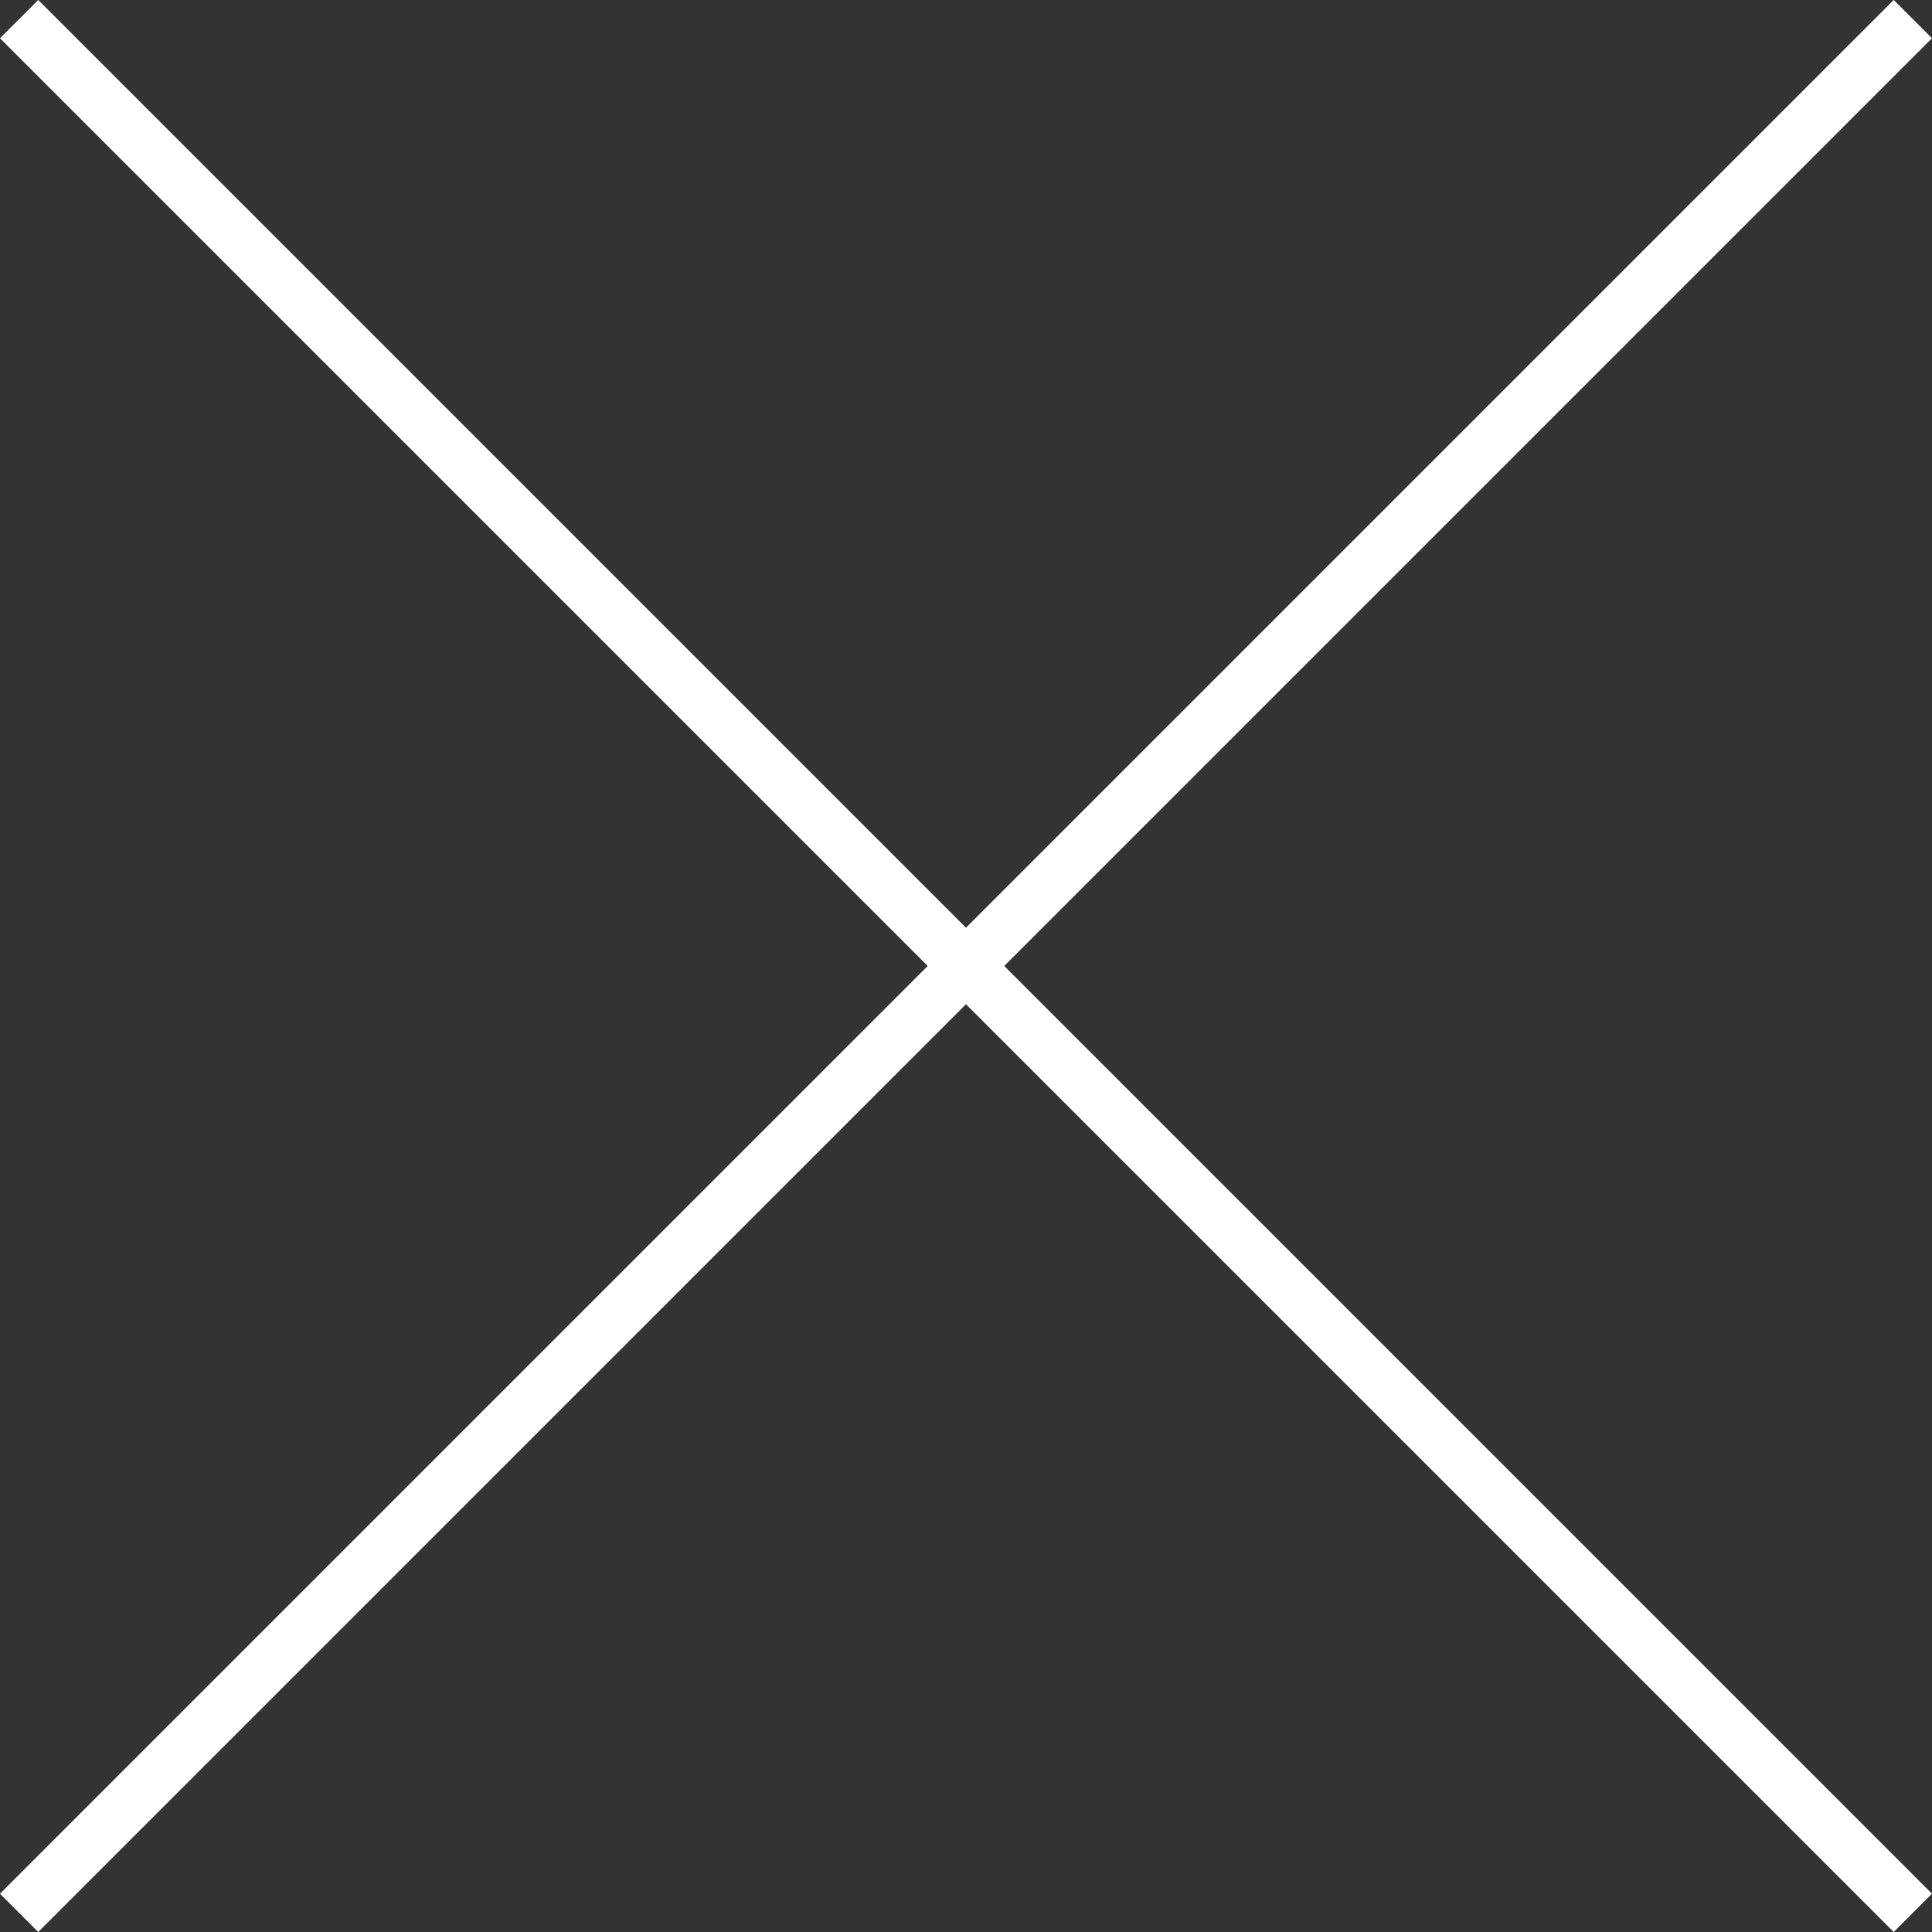
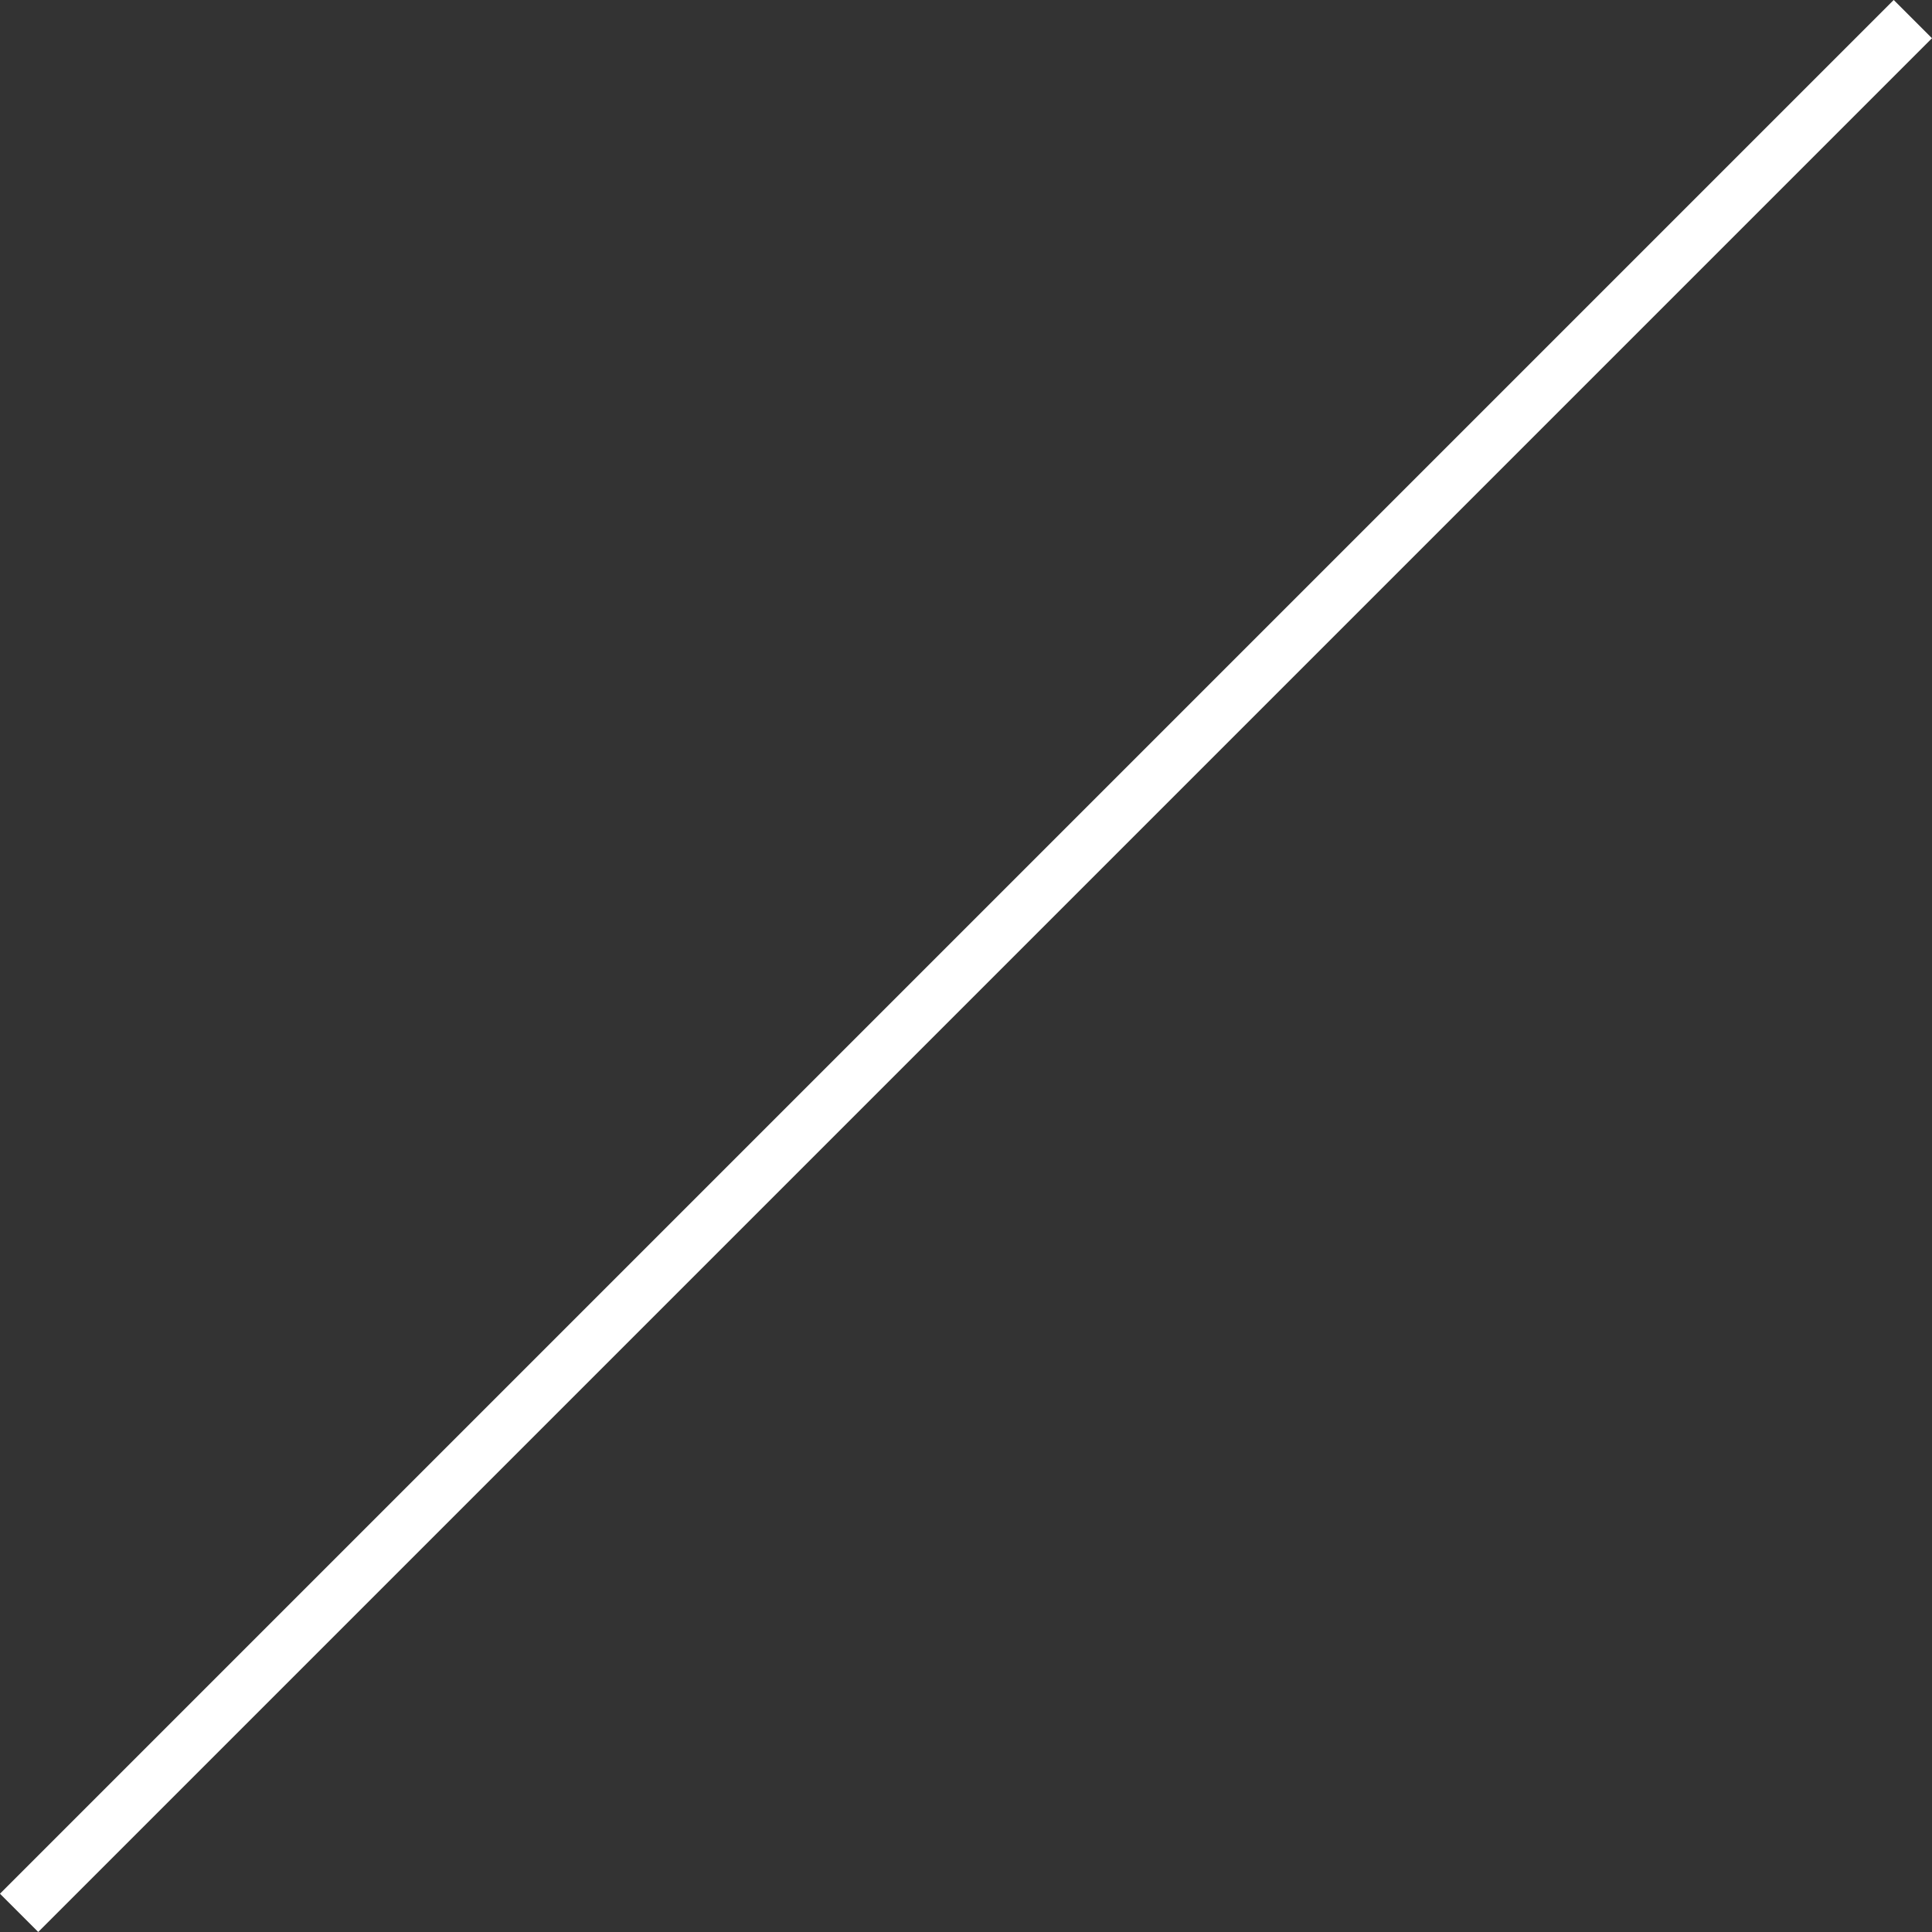
<svg xmlns="http://www.w3.org/2000/svg" width="35.707" height="35.707" viewBox="0 0 35.707 35.707">
  <rect x="0" y="0" width="35.707" height="35.707" fill="#333333" stroke="none" />
  <g id="グループ_4533" data-name="グループ 4533" transform="translate(-1222.386 -22.308)">
-     <path id="パス_1584" data-name="パス 1584" d="M-8315.261,151.661l35,35" transform="translate(9538 -129)" fill="none" stroke="#fff" stroke-width="1" />
    <path id="パス_1585" data-name="パス 1585" d="M-8315.261,151.661l35,35" transform="translate(1071.078 -8257.6) rotate(-90)" fill="none" stroke="#fff" stroke-width="1" />
  </g>
</svg>